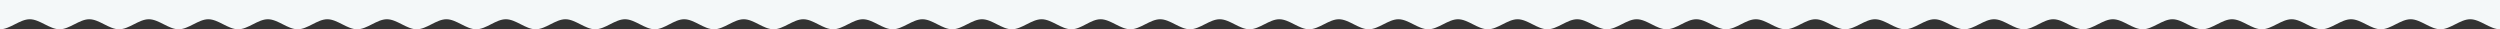
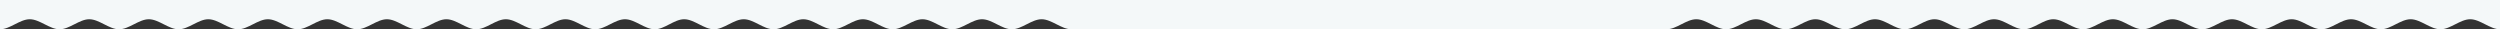
<svg xmlns="http://www.w3.org/2000/svg" id="Слой_1" x="0px" y="0px" viewBox="0 0 2560 30" xml:space="preserve">
  <rect x="0" y="0" width="2560" height="30" fill="#333333" stroke="none" />
-   <path fill-rule="evenodd" clip-rule="evenodd" fill="#F4F8F9" d="M2560,30c-10.2,0-20.3-10.3-30.5-10.3c-10.2,0-20.3,10.3-30.5,10.3 s-20.3-10.3-30.5-10.3c-10.2,0-20.3,10.3-30.5,10.3c-10.2,0-20.3-10.3-30.5-10.3S2387.3,30,2377.1,30s-20.3-10.3-30.5-10.3 c-10.2,0-20.3,10.3-30.5,10.3s-20.3-10.3-30.5-10.3c-10.2,0-20.3,10.3-30.5,10.3c-10.2,0-20.3-10.3-30.5-10.3 c-10.2,0-20.3,10.3-30.5,10.3c-10.2,0-20.3-10.3-30.5-10.3c-10.2,0-20.3,10.3-30.5,10.3c-10.2,0-20.3-10.3-30.5-10.3 S2082.5,30,2072.4,30c-10.2,0-20.3-10.3-30.5-10.3c-10.2,0-20.3,10.3-30.5,10.3c-10.2,0-20.3-10.3-30.5-10.3S1960.6,30,1950.5,30 c-10.2,0-20.3-10.3-30.5-10.3c-10.2,0-20.3,10.3-30.5,10.3c-10.2,0-20.3-10.3-30.5-10.3c-10.2,0-20.3,10.3-30.5,10.3 c-10.2,0-20.3-10.3-30.5-10.3c-10.2,0-20.3,10.3-30.5,10.3s-20.3-10.3-30.5-10.3c-10.2,0-20.3,10.3-30.5,10.3v0l0,0 c-10.2,0-20.3-10.3-30.5-10.3c-10.2,0-20.3,10.3-30.5,10.3c-10.2,0-20.3-10.3-30.5-10.3c-10.2,0-20.3,10.3-30.5,10.3 s-20.3-10.3-30.5-10.3c-10.2,0-20.3,10.3-30.5,10.3c-10.2,0-20.3-10.3-30.5-10.3c-10.2,0-20.3,10.3-30.5,10.3 c-10.2,0-20.3-10.3-30.5-10.3c-10.2,0-20.3,10.3-30.5,10.3c-10.2,0-20.3-10.3-30.5-10.3c-10.2,0-20.3,10.3-30.5,10.3 c-10.2,0-20.3-10.3-30.5-10.3c-10.2,0-20.3,10.3-30.5,10.3s-20.3-10.3-30.5-10.3c-10.2,0-20.3,10.3-30.5,10.3 c-10.2,0-20.3-10.3-30.5-10.3c-10.2,0-20.3,10.3-30.5,10.3c-10.2,0-20.3-10.3-30.5-10.3S1107.3,30,1097.1,30 c-10.2,0-20.3-10.3-30.5-10.3c-10.2,0-20.3,10.3-30.5,10.3c-10.2,0-20.3-10.3-30.5-10.3c-10.2,0-20.3,10.3-30.5,10.3 c-10.2,0-20.3-10.3-30.5-10.3c-10.2,0-20.3,10.3-30.5,10.3c-10.2,0-20.3-10.3-30.5-10.3c-10.2,0-20.3,10.3-30.5,10.3v0l0,0 c-10.2,0-20.3-10.3-30.5-10.3c-10.2,0-20.3,10.3-30.5,10.3c-10.2,0-20.3-10.3-30.5-10.3c-10.2,0-20.3,10.3-30.5,10.3 s-20.3-10.3-30.5-10.3S680.6,30,670.5,30c-10.2,0-20.3-10.3-30.5-10.3c-10.2,0-20.3,10.3-30.5,10.3c-10.2,0-20.3-10.3-30.5-10.3 c-10.2,0-20.3,10.3-30.5,10.3c-10.2,0-20.3-10.3-30.5-10.3S497.8,30,487.6,30c-10.2,0-20.3-10.3-30.5-10.3S436.8,30,426.7,30 c-10.2,0-20.3-10.3-30.5-10.3C386,19.7,375.9,30,365.7,30c-10.2,0-20.3-10.3-30.5-10.3S314.9,30,304.8,30 c-10.2,0-20.3-10.3-30.5-10.3C264.1,19.7,254,30,243.8,30c-10.2,0-20.3-10.3-30.5-10.3C203.2,19.7,193,30,182.9,30 c-10.2,0-20.3-10.3-30.5-10.3c-10.2,0-20.3,10.3-30.5,10.3s-20.3-10.3-30.5-10.3C81.3,19.7,71.1,30,61,30S40.6,19.7,30.5,19.7 C20.3,19.7,10.2,30,0,30V0c10.2,0,2549.8,0,2560,0h0L2560,30L2560,30z" />
+   <path fill-rule="evenodd" clip-rule="evenodd" fill="#F4F8F9" d="M2560,30c-10.2,0-20.3-10.3-30.5-10.3c-10.2,0-20.3,10.3-30.5,10.3 s-20.3-10.3-30.5-10.3c-10.2,0-20.3,10.3-30.5,10.3c-10.2,0-20.3-10.3-30.5-10.3S2387.3,30,2377.1,30s-20.3-10.3-30.5-10.3 c-10.2,0-20.3,10.3-30.5,10.3s-20.3-10.3-30.5-10.3c-10.2,0-20.3,10.3-30.5,10.3c-10.2,0-20.3-10.3-30.5-10.3 c-10.2,0-20.3,10.3-30.5,10.3c-10.2,0-20.3-10.3-30.5-10.3c-10.2,0-20.3,10.3-30.5,10.3c-10.2,0-20.3-10.3-30.5-10.3 S2082.5,30,2072.4,30c-10.2,0-20.3-10.3-30.5-10.3c-10.2,0-20.3,10.3-30.5,10.3c-10.2,0-20.3-10.3-30.5-10.3S1960.6,30,1950.5,30 c-10.2,0-20.3-10.3-30.5-10.3c-10.2,0-20.3,10.3-30.5,10.3c-10.2,0-20.3-10.3-30.5-10.3c-10.2,0-20.3,10.3-30.5,10.3 c-10.2,0-20.3-10.3-30.5-10.3c-10.2,0-20.3,10.3-30.5,10.3s-20.3-10.3-30.5-10.3c-10.2,0-20.3,10.3-30.5,10.3v0l0,0 c-10.2,0-20.3,10.3-30.5,10.3c-10.2,0-20.3-10.3-30.5-10.3c-10.2,0-20.3,10.3-30.5,10.3 s-20.3-10.3-30.5-10.3c-10.2,0-20.3,10.3-30.5,10.3c-10.2,0-20.3-10.3-30.5-10.3c-10.2,0-20.3,10.3-30.5,10.3 c-10.2,0-20.3-10.3-30.5-10.3c-10.2,0-20.3,10.3-30.5,10.3c-10.2,0-20.3-10.3-30.5-10.3c-10.2,0-20.3,10.3-30.5,10.3 c-10.2,0-20.3-10.3-30.5-10.3c-10.2,0-20.3,10.3-30.5,10.3s-20.3-10.3-30.5-10.3c-10.2,0-20.3,10.3-30.5,10.3 c-10.2,0-20.3-10.3-30.5-10.3c-10.2,0-20.3,10.3-30.5,10.3c-10.2,0-20.3-10.3-30.5-10.3S1107.3,30,1097.1,30 c-10.2,0-20.3-10.3-30.5-10.3c-10.2,0-20.3,10.3-30.5,10.3c-10.2,0-20.3-10.3-30.5-10.3c-10.2,0-20.3,10.3-30.5,10.3 c-10.2,0-20.3-10.3-30.5-10.3c-10.2,0-20.3,10.3-30.5,10.3c-10.2,0-20.3-10.3-30.5-10.3c-10.2,0-20.3,10.3-30.5,10.3v0l0,0 c-10.2,0-20.3-10.3-30.5-10.3c-10.2,0-20.3,10.3-30.5,10.3c-10.2,0-20.3-10.3-30.5-10.3c-10.2,0-20.3,10.3-30.5,10.3 s-20.3-10.3-30.5-10.3S680.6,30,670.5,30c-10.2,0-20.3-10.3-30.5-10.3c-10.2,0-20.3,10.3-30.5,10.3c-10.2,0-20.3-10.3-30.5-10.3 c-10.2,0-20.3,10.3-30.5,10.3c-10.2,0-20.3-10.3-30.5-10.3S497.8,30,487.6,30c-10.2,0-20.3-10.3-30.5-10.3S436.8,30,426.7,30 c-10.2,0-20.3-10.3-30.5-10.3C386,19.7,375.9,30,365.7,30c-10.2,0-20.3-10.3-30.5-10.3S314.9,30,304.8,30 c-10.2,0-20.3-10.3-30.5-10.3C264.1,19.7,254,30,243.8,30c-10.2,0-20.3-10.3-30.5-10.3C203.2,19.7,193,30,182.9,30 c-10.2,0-20.3-10.3-30.5-10.3c-10.2,0-20.3,10.3-30.5,10.3s-20.3-10.3-30.5-10.3C81.3,19.7,71.1,30,61,30S40.6,19.7,30.5,19.7 C20.3,19.7,10.2,30,0,30V0c10.2,0,2549.8,0,2560,0h0L2560,30L2560,30z" />
</svg>